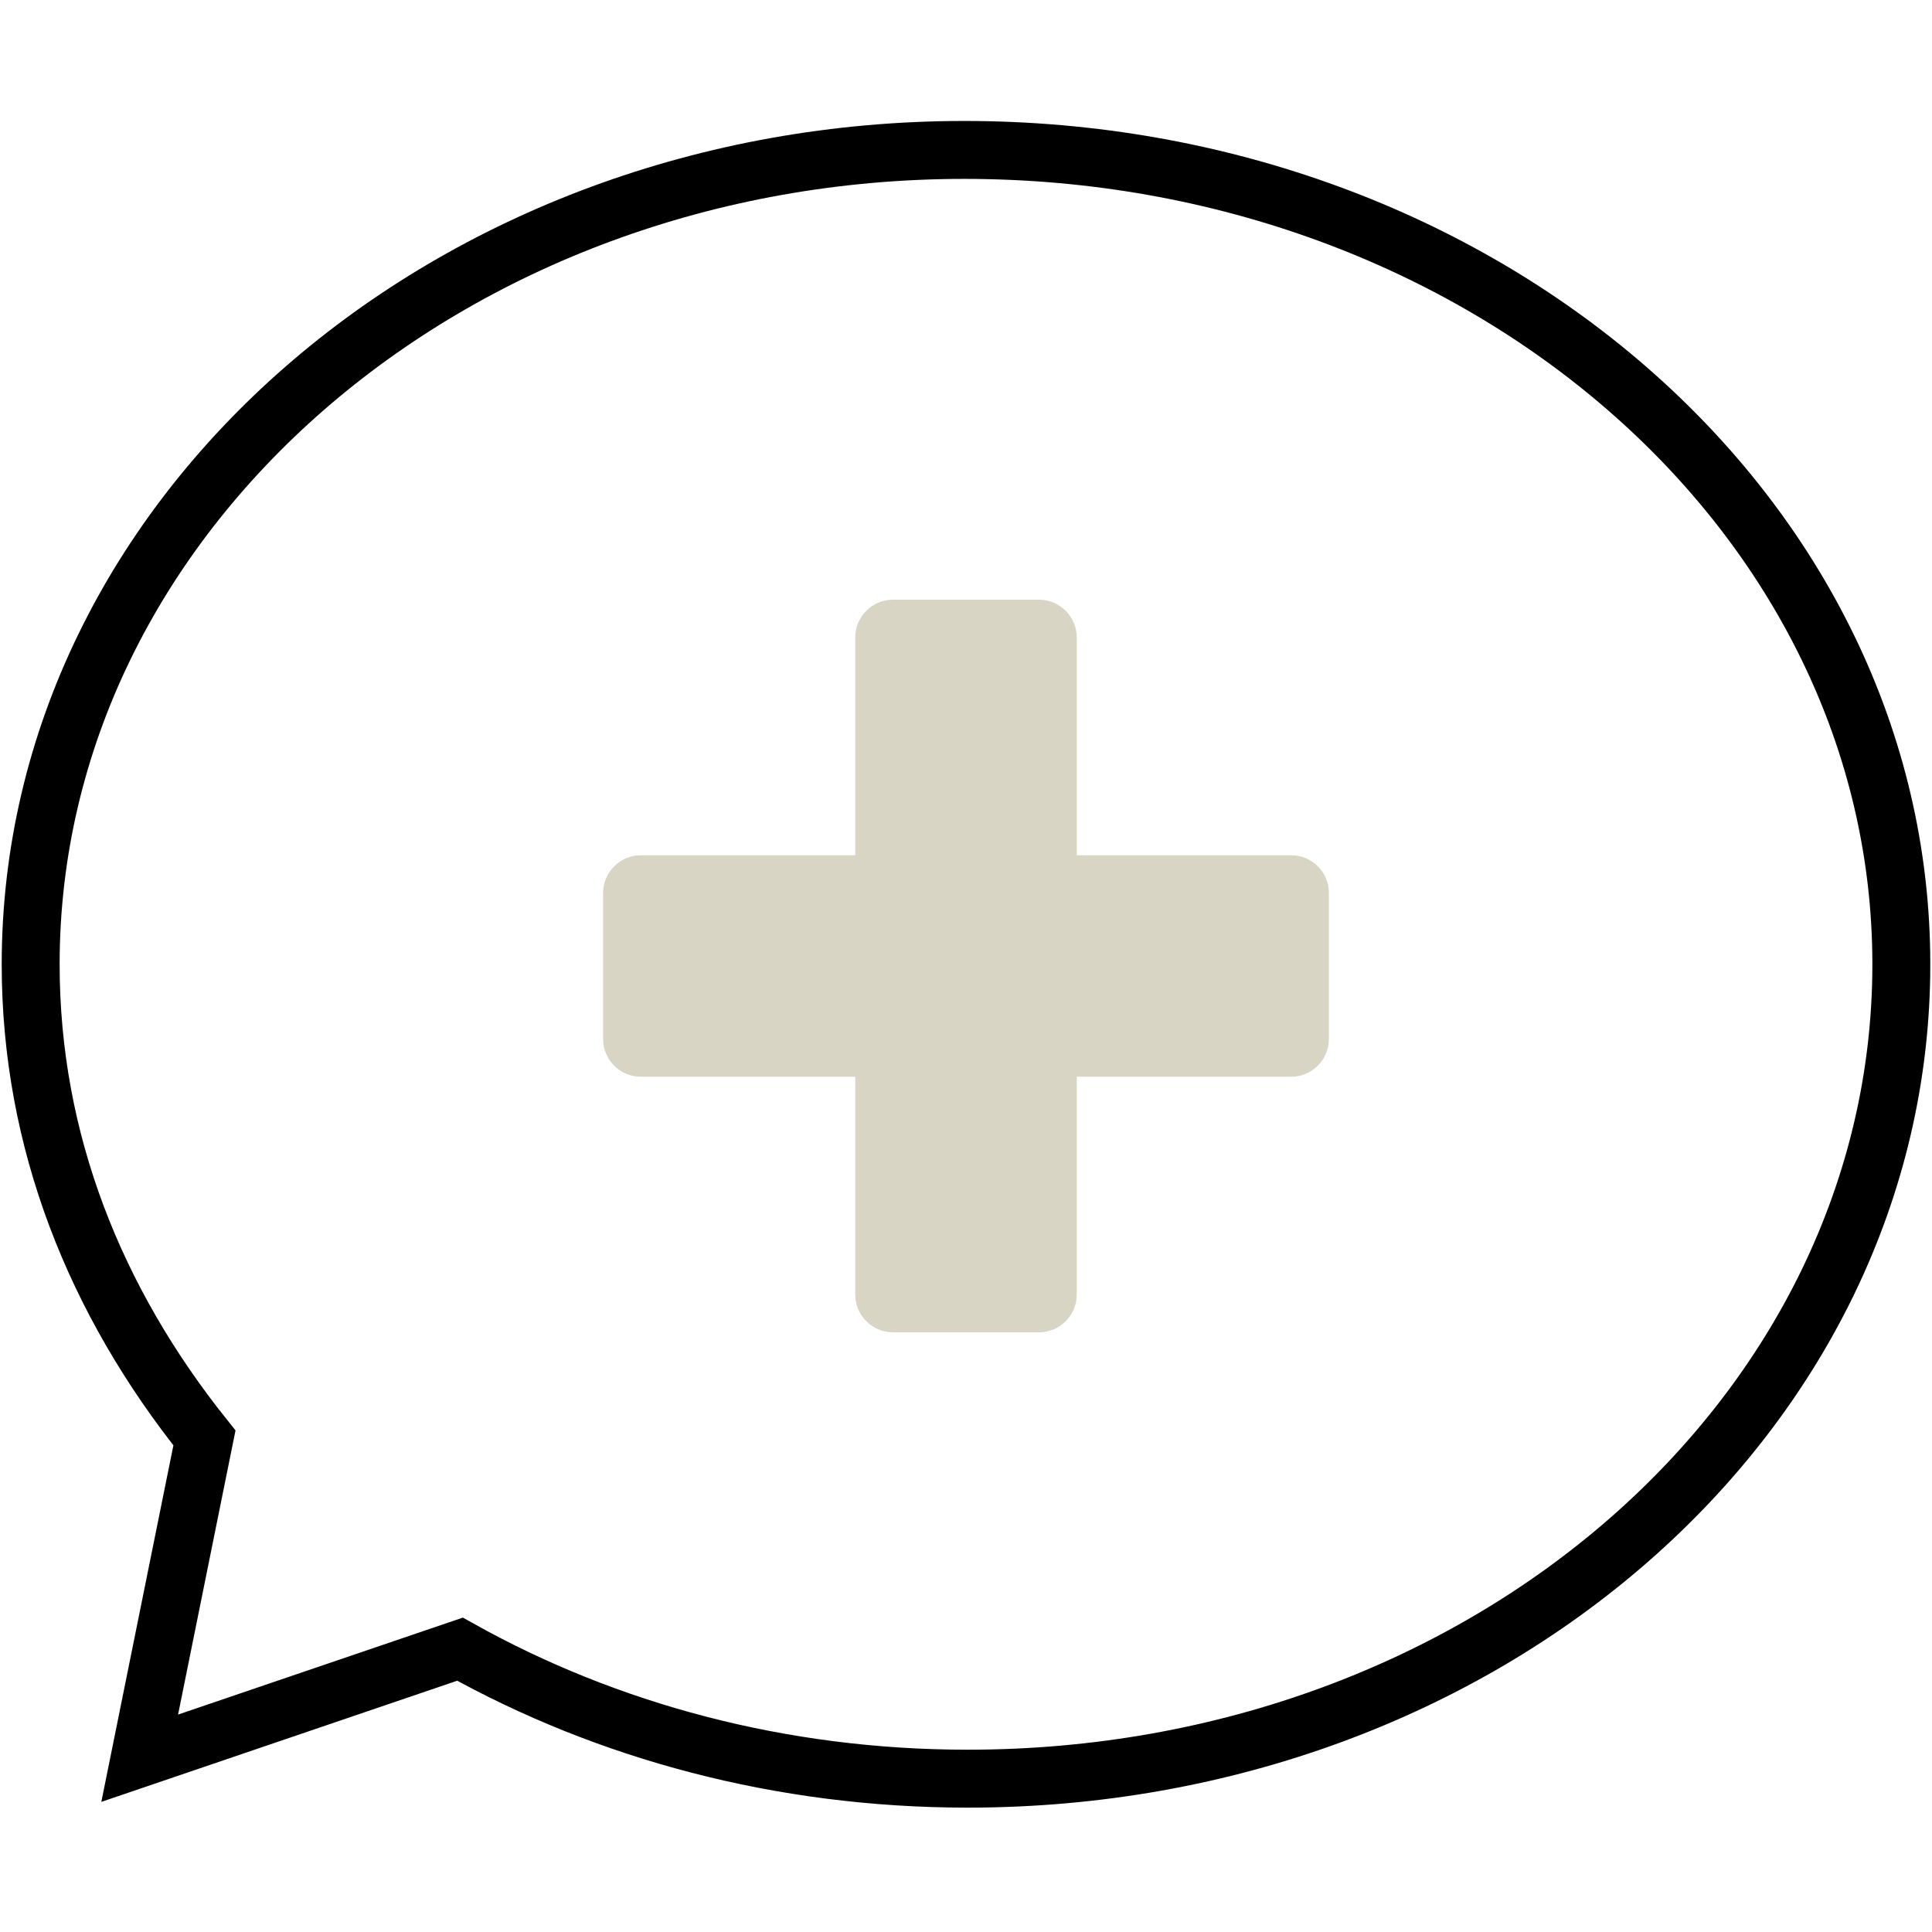
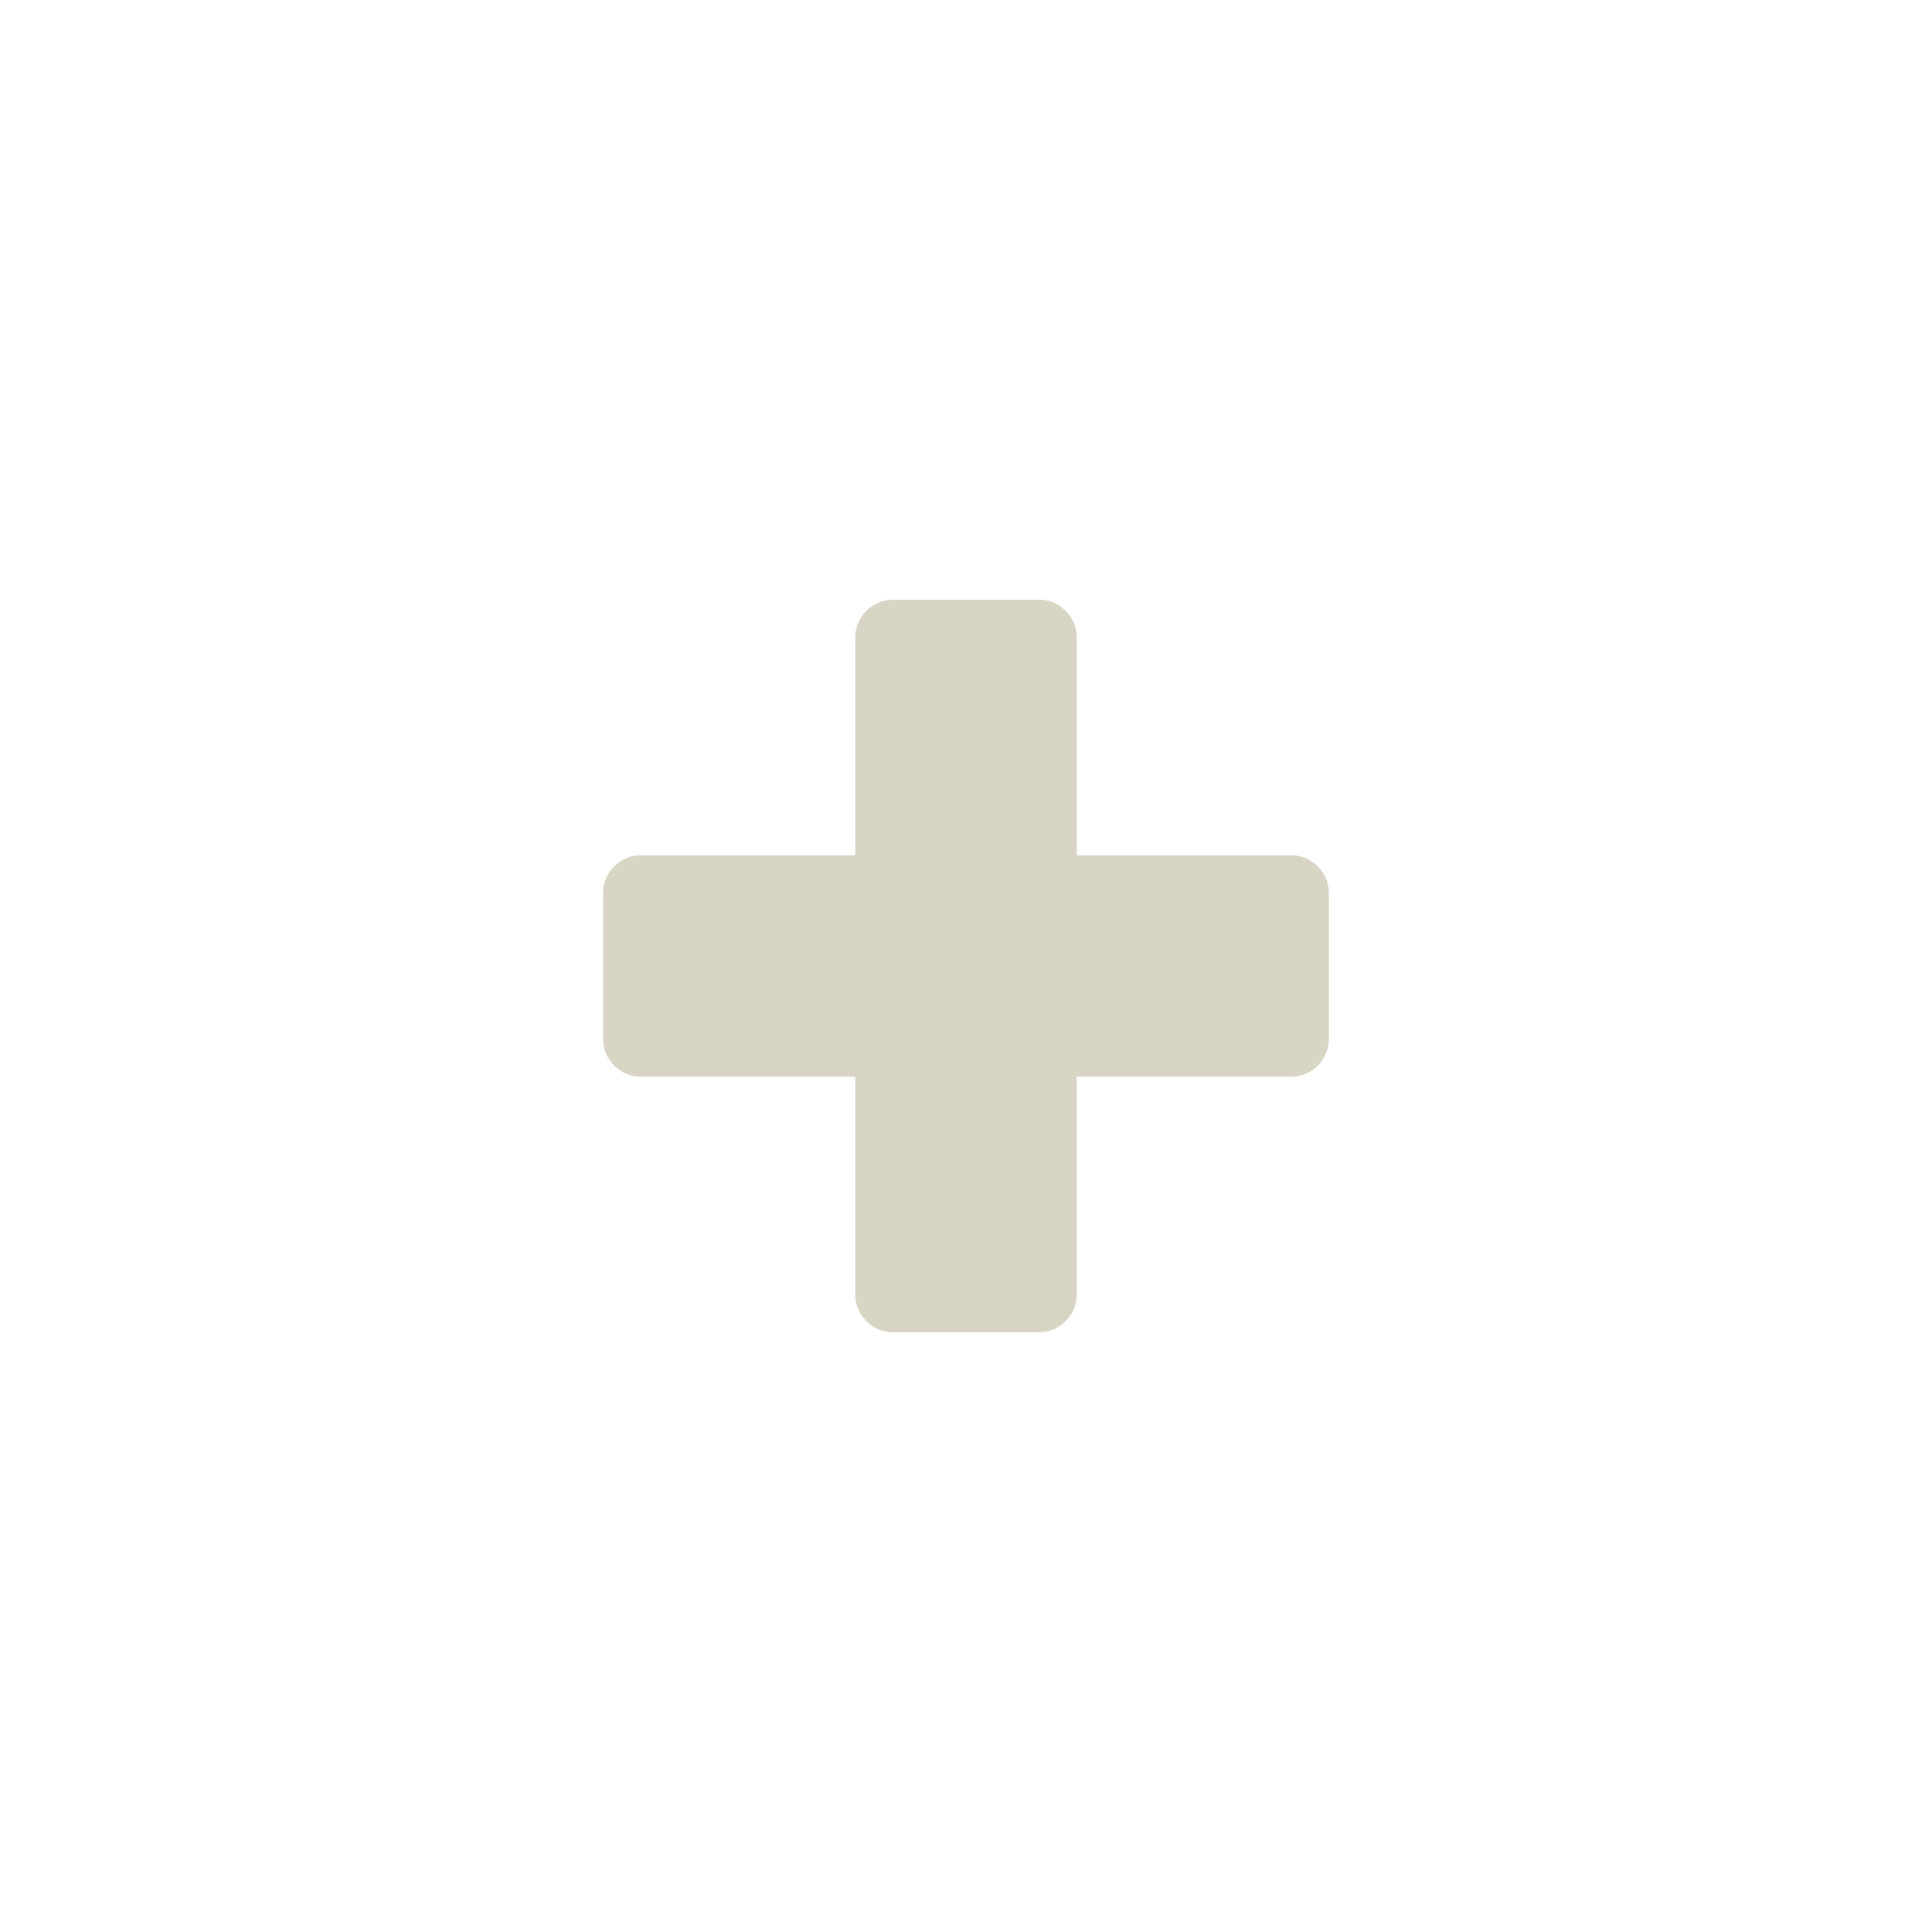
<svg xmlns="http://www.w3.org/2000/svg" version="1.1" x="0px" y="0px" viewBox="0 0 56.7 56.7" style="enable-background:new 0 0 56.7 56.7;" xml:space="preserve">
  <style type="text/css">
	.st0{display:none;}
	.st1{display:inline;fill:#EDEEE8;}
	.st2{fill:none;stroke:#D8D5C5;stroke-width:2.835;stroke-linecap:round;stroke-miterlimit:10;}
	.st3{fill:none;stroke:#000000;stroke-width:1.7;stroke-linecap:round;stroke-miterlimit:10;}
	.st4{fill:#D8D5C5;}
	.st5{fill:none;stroke:#000000;stroke-width:1.7;stroke-miterlimit:10;}
	.st6{stroke:#000000;stroke-width:0;stroke-miterlimit:10;}
	.st7{fill:none;stroke:#D8D5C5;stroke-width:1.7;stroke-linecap:round;stroke-miterlimit:10;}
	.st8{fill:none;stroke:#000000;stroke-width:1.7;stroke-linecap:round;stroke-linejoin:round;stroke-miterlimit:10;}
	.st9{fill:none;stroke:#D8D5C5;stroke-width:1.7;stroke-miterlimit:10;}
	.st10{fill:none;stroke:#D8D5C5;stroke-width:5.669;stroke-linecap:round;stroke-miterlimit:10;}
	.st11{fill:none;stroke:#000000;stroke-width:2.268;stroke-linecap:round;stroke-miterlimit:10;}
	.st12{fill:none;stroke:#D8D5C5;stroke-width:4.252;stroke-linecap:round;stroke-miterlimit:10;}
	.st13{fill:none;stroke:#D8D5C5;stroke-width:2.8;stroke-miterlimit:10;}
	.st14{fill:none;stroke:#D8D5C5;stroke-width:2.8;stroke-linecap:round;stroke-miterlimit:10;}
	.st15{fill:none;stroke:#000000;stroke-width:2.8;stroke-linecap:round;stroke-miterlimit:10;}
	.st16{fill:none;stroke:#D8D5C5;stroke-width:2.268;stroke-linecap:round;stroke-miterlimit:10;}
	.st17{fill:none;}
	.st18{fill:none;stroke:#D8D5C5;stroke-width:1.7;stroke-linecap:round;stroke-miterlimit:10;stroke-dasharray:3.855,6.939;}
	.st19{fill:#D8D5C5;stroke:#000000;stroke-width:1.7;stroke-linecap:round;stroke-miterlimit:10;}
	.st20{fill:none;stroke:#000000;stroke-width:1.701;stroke-linecap:round;stroke-miterlimit:10;}
	.st21{fill:none;stroke:#000000;stroke-width:1.506;stroke-linecap:round;stroke-miterlimit:10;}
	.st22{fill:none;stroke:#D8D5C5;stroke-width:2.268;stroke-miterlimit:10;}
	.st23{fill:#D8D5C5;stroke:#D8D5C5;stroke-width:1.7;stroke-linecap:round;stroke-miterlimit:10;}
	.st24{fill:none;stroke:#000000;stroke-width:1.133;stroke-linecap:round;stroke-miterlimit:10;}
	.st25{fill:none;stroke:#D8D5C5;stroke-width:2.835;stroke-miterlimit:10;}
	.st26{fill:none;stroke:#131106;stroke-width:1.7;stroke-linecap:round;stroke-miterlimit:10;}
	.st27{fill:none;stroke:#000000;stroke-width:1.7;stroke-linecap:round;stroke-linejoin:round;stroke-miterlimit:10;}
	.st28{fill:none;stroke:#000000;stroke-width:1.7;stroke-linejoin:round;stroke-miterlimit:10;}
	.st29{fill:none;stroke:#D8D5C5;stroke-width:1.7;stroke-linecap:round;stroke-linejoin:round;stroke-miterlimit:10;}
	.st30{fill:#D8D5C5;stroke:#D8D5C5;stroke-width:1.7;stroke-linecap:round;stroke-linejoin:round;stroke-miterlimit:10;}
	.st31{fill:none;stroke:#D8D5C5;stroke-width:1.668;stroke-miterlimit:10;}
	.st32{fill:none;stroke:#E92E09;stroke-width:0.39;stroke-linejoin:bevel;stroke-miterlimit:10;}
	.st33{fill:#FFFFFF;}
	.st34{fill:#D8D5C5;stroke:#D8D5C5;stroke-width:1.854;stroke-miterlimit:10;}
	.st35{fill:none;stroke:#D8D5C5;stroke-width:2;stroke-linecap:round;stroke-miterlimit:10;}
</style>
  <g id="Ebene_2" class="st0">
</g>
  <g id="icons">
    <g>
      <path class="st4" d="M37.9,25.1h-6.3v-6.4c0-0.6-0.5-1.1-1.1-1.1h-4.3c-0.6,0-1.1,0.5-1.1,1.1v6.4h-6.3c-0.6,0-1.1,0.5-1.1,1.1    v4.3c0,0.6,0.5,1.1,1.1,1.1h6.3V38c0,0.6,0.5,1.1,1.1,1.1h4.3c0.6,0,1.1-0.5,1.1-1.1v-6.4h6.3c0.6,0,1.1-0.5,1.1-1.1v-4.3    C39,25.6,38.5,25.1,37.9,25.1z" />
-       <path class="st5" d="M28.3,4.4C13.2,4.4,0.9,15.1,0.9,28.3c0,5.2,1.9,9.9,5.1,13.9l-1.9,9.4l9.4-3.2c4.3,2.4,9.4,3.8,14.9,3.8    c15.2,0,27.4-10.7,27.4-23.9C55.8,15.1,43.5,4.4,28.3,4.4z" />
    </g>
-     <rect class="st17" width="56.7" height="56.7" />
  </g>
</svg>